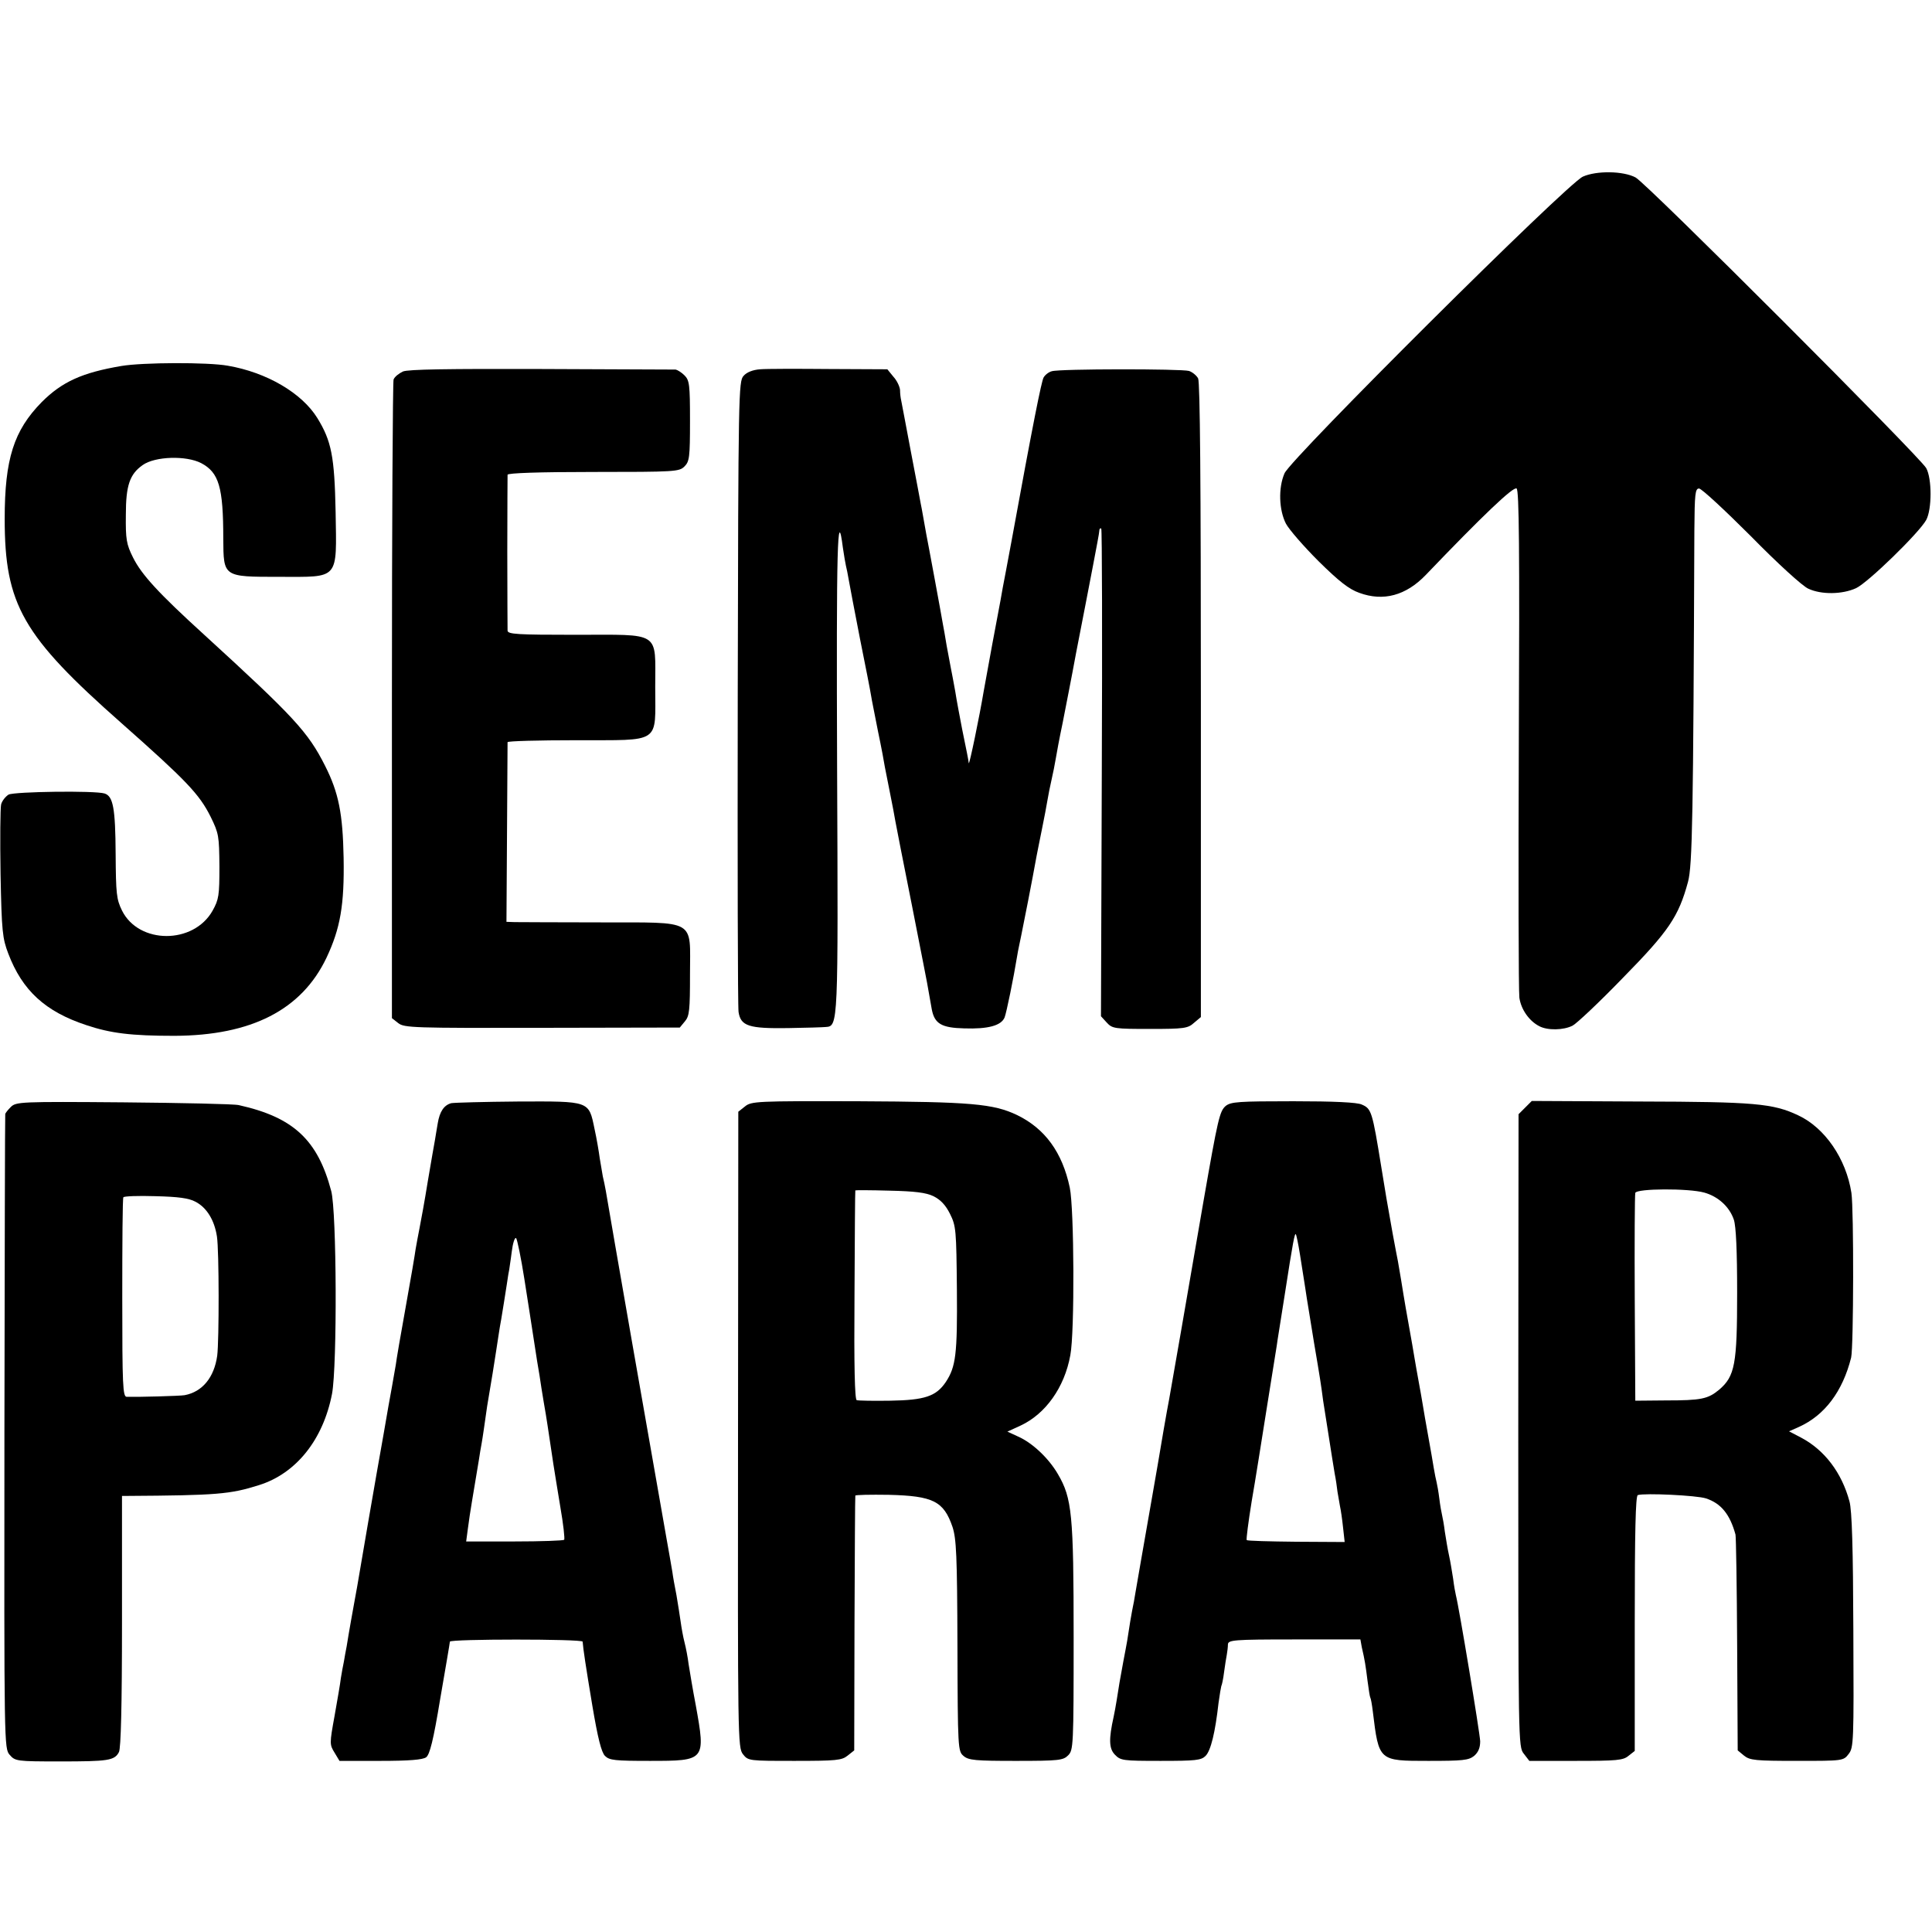
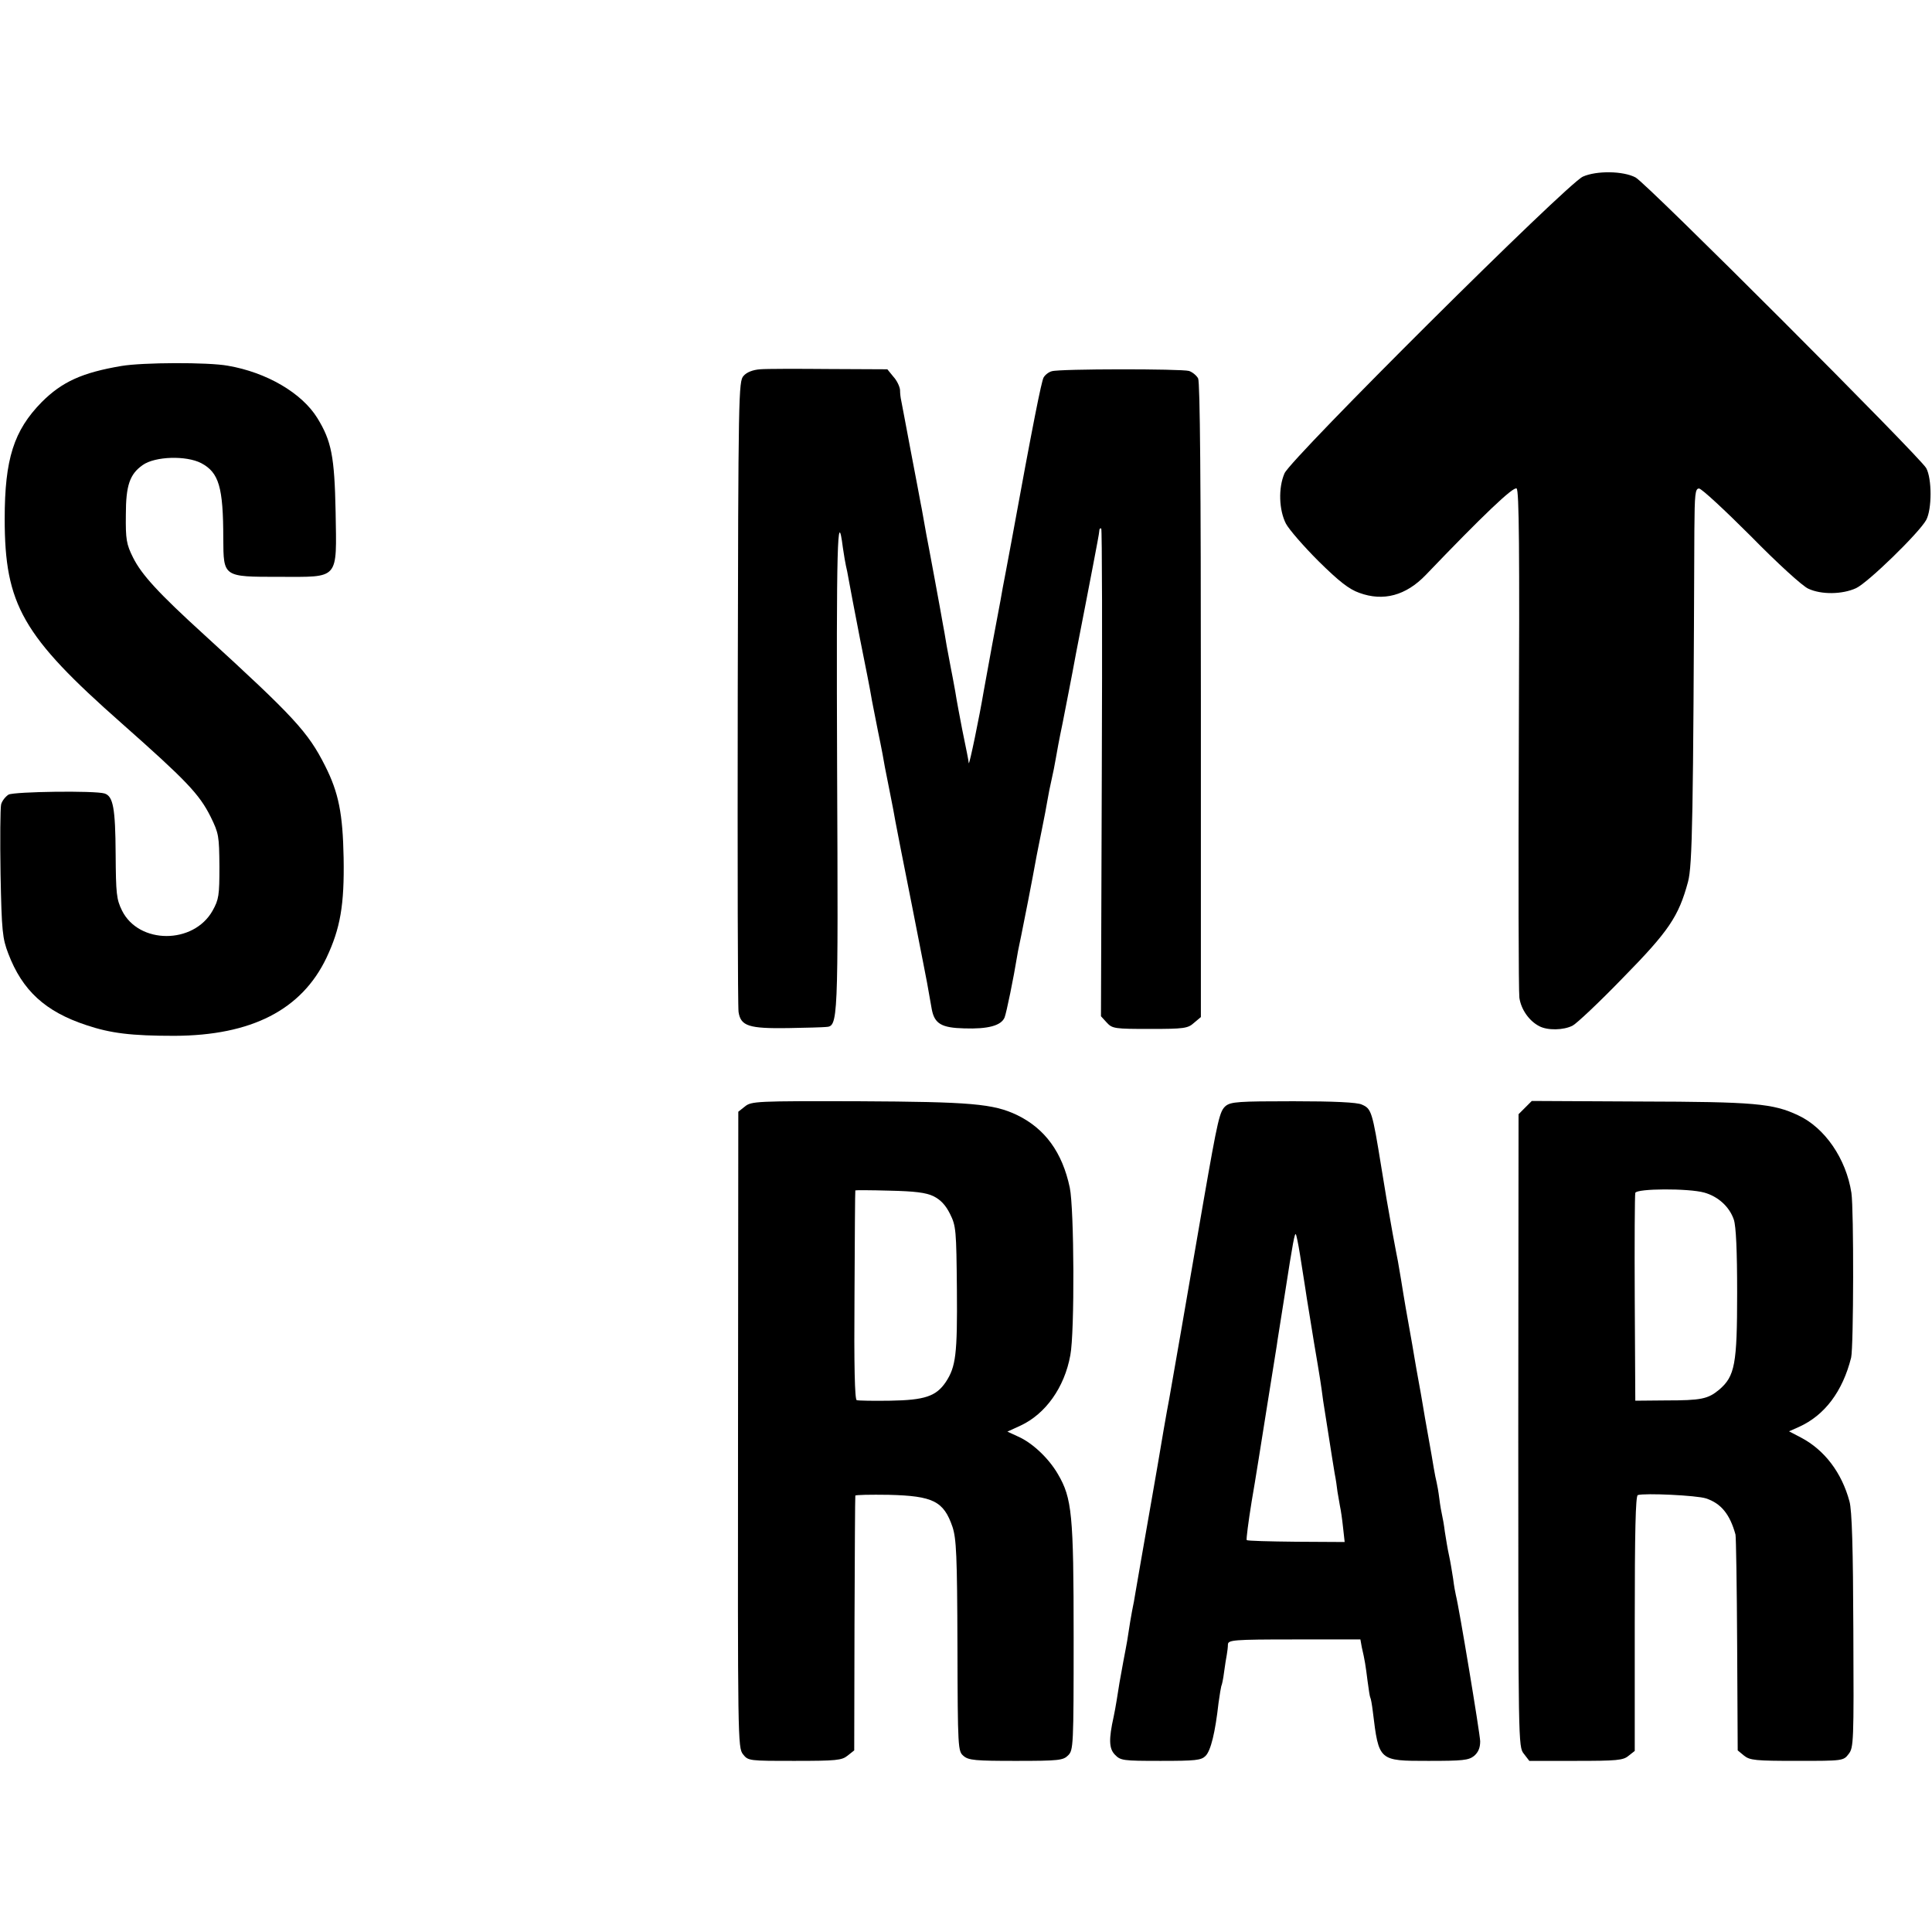
<svg xmlns="http://www.w3.org/2000/svg" version="1.0" width="700pt" height="700pt" viewBox="0 0 700 700" preserveAspectRatio="xMidYMid meet">
  <g transform="translate(0,700) scale(0.1,-0.1)" fill="#000000" stroke="none">
    <path d="M5735 6360 c-58 -26 -1058 -1021 -1081 -1075 -23 -53 -20 -133 5 -182 11 -21 64 -82 118 -136 75 -74 111 -102 148 -115 87 -32 169 -10 241 65 205 214 318 322 329 313 9 -7 11 -218 8 -907 -2 -494 -1 -916 2 -938 6 -42 35 -84 72 -103 30 -16 88 -15 121 2 15 8 97 85 182 173 166 169 202 222 236 348 16 59 19 240 23 1273 1 133 3 152 17 152 9 0 93 -78 188 -173 95 -97 187 -181 208 -190 47 -22 123 -21 173 2 43 20 228 200 254 247 21 39 21 150 0 188 -22 40 -1014 1033 -1053 1053 -45 24 -142 25 -191 3z" />
    <path d="M440 5674 c-142 -24 -215 -57 -289 -131 -101 -103 -134 -206 -134 -423 0 -311 65 -424 423 -740 235 -208 282 -257 323 -339 30 -61 31 -70 32 -180 0 -105 -2 -120 -25 -161 -69 -122 -267 -122 -328 1 -20 41 -22 60 -23 205 -1 166 -9 209 -40 219 -35 11 -326 7 -348 -4 -11 -7 -24 -23 -27 -36 -3 -14 -4 -127 -2 -252 4 -208 7 -233 28 -288 51 -134 134 -210 282 -259 89 -30 164 -39 320 -39 279 1 461 94 551 283 50 106 65 191 62 362 -3 160 -18 236 -67 333 -62 123 -112 177 -438 475 -167 152 -227 218 -258 280 -24 48 -27 66 -26 155 0 106 14 147 61 180 45 32 158 35 212 7 64 -34 80 -86 80 -274 1 -139 -1 -138 203 -138 219 0 208 -14 204 236 -4 200 -15 256 -66 339 -56 91 -184 166 -325 190 -72 13 -308 12 -385 -1z" />
-     <path d="M1460 5654 c-15 -7 -30 -19 -34 -29 -3 -9 -6 -533 -6 -1165 l0 -1149 23 -18 c22 -17 54 -18 522 -17 l498 1 19 23 c16 19 18 41 18 170 0 203 28 187 -327 188 -153 0 -291 1 -308 1 l-30 1 2 322 c1 178 2 326 2 329 1 4 112 7 247 7 313 1 288 -16 288 193 0 205 24 189 -290 189 -210 0 -244 2 -245 15 0 8 -1 137 -1 285 0 149 1 275 1 280 1 6 112 10 311 10 297 0 311 1 330 20 18 18 20 33 20 165 0 132 -2 147 -20 165 -11 11 -26 20 -32 21 -7 0 -226 1 -487 2 -336 1 -482 -1 -501 -9z" />
    <path d="M2754 5662 c-27 -2 -49 -11 -60 -24 -18 -19 -19 -64 -21 -1147 -1 -619 0 -1141 3 -1158 8 -51 38 -60 179 -58 66 1 128 3 137 4 45 3 45 5 41 936 -3 811 1 957 21 800 4 -27 9 -57 11 -65 2 -8 7 -31 10 -50 3 -19 22 -116 41 -215 20 -99 38 -191 40 -205 2 -14 14 -72 25 -129 12 -57 23 -116 25 -130 3 -14 11 -57 19 -96 8 -38 16 -83 19 -100 3 -16 30 -156 61 -310 30 -154 58 -293 60 -310 3 -16 8 -44 11 -62 10 -52 35 -67 117 -69 87 -3 135 10 147 40 7 19 32 140 46 226 2 14 9 45 14 70 8 38 40 201 56 290 3 14 11 57 19 95 8 39 17 86 20 105 3 19 10 53 15 75 5 22 12 56 15 75 3 19 14 78 25 130 10 52 33 167 49 255 17 88 33 169 35 180 2 11 14 72 26 135 12 63 23 120 23 127 0 7 3 10 7 8 3 -2 4 -400 2 -885 l-3 -882 21 -23 c20 -22 29 -23 157 -23 123 0 137 2 159 22 l25 21 0 1147 c0 791 -3 1153 -10 1167 -6 11 -21 23 -33 27 -28 8 -469 8 -497 -1 -12 -3 -25 -14 -30 -23 -8 -16 -37 -159 -116 -592 -15 -80 -29 -156 -32 -170 -5 -29 -3 -20 -38 -205 -14 -77 -28 -153 -31 -170 -15 -90 -52 -269 -54 -260 -2 16 -7 40 -24 123 -8 42 -20 104 -25 137 -6 33 -13 71 -16 85 -3 14 -9 50 -15 80 -5 30 -11 66 -14 80 -2 14 -16 88 -30 165 -14 77 -28 149 -30 160 -9 49 -16 92 -20 110 -2 11 -18 97 -36 190 -18 94 -33 177 -35 185 -2 8 -4 25 -4 37 -1 12 -11 34 -24 48 l-22 27 -210 1 c-116 1 -229 1 -251 -1z" />
-     <path d="M39 2989 c-10 -10 -20 -22 -20 -26 -1 -5 -2 -523 -3 -1153 -1 -1134 -1 -1145 19 -1168 20 -23 25 -24 181 -24 176 0 199 3 215 34 7 14 11 164 11 474 l0 454 21 0 c322 2 371 6 475 39 135 42 233 165 265 331 19 102 17 661 -3 735 -49 185 -137 267 -335 311 -16 4 -205 8 -418 10 -373 3 -389 2 -408 -17z m669 -343 c41 -21 69 -67 78 -126 8 -51 8 -377 1 -432 -11 -79 -54 -131 -118 -143 -17 -3 -169 -7 -210 -6 -14 1 -16 39 -16 359 0 196 1 360 4 364 2 4 54 6 116 4 82 -2 121 -7 145 -20z" />
-     <path d="M1635 3003 c-26 -7 -42 -30 -49 -73 -3 -19 -8 -46 -10 -60 -3 -14 -14 -81 -26 -150 -11 -69 -25 -145 -30 -170 -5 -25 -11 -58 -14 -75 -2 -16 -18 -111 -36 -210 -18 -99 -34 -193 -36 -210 -3 -16 -9 -52 -14 -80 -5 -27 -19 -104 -30 -170 -12 -66 -37 -210 -56 -320 -19 -110 -37 -215 -40 -234 -3 -18 -8 -43 -10 -55 -4 -22 -20 -110 -28 -161 -3 -16 -8 -41 -10 -55 -3 -14 -8 -41 -11 -60 -2 -19 -13 -81 -23 -138 -18 -99 -18 -103 0 -132 l18 -30 148 0 c105 0 153 4 166 13 13 10 26 60 51 212 19 110 35 203 35 207 0 10 480 10 481 0 2 -27 11 -87 35 -231 20 -119 33 -170 46 -183 16 -16 36 -18 163 -18 201 0 202 1 166 201 -11 57 -22 124 -26 149 -3 25 -10 61 -15 80 -5 19 -11 53 -14 75 -3 22 -10 65 -15 95 -6 30 -13 69 -15 85 -3 17 -12 71 -21 120 -59 333 -202 1152 -220 1260 -3 17 -8 41 -11 53 -2 13 -7 43 -11 65 -3 23 -11 71 -19 107 -21 102 -16 100 -278 99 -121 -1 -230 -4 -241 -6z m265 -638 c12 -77 28 -178 35 -225 7 -47 16 -103 20 -125 3 -22 10 -65 15 -95 12 -68 14 -86 35 -225 3 -22 15 -91 25 -154 11 -63 17 -117 14 -120 -3 -3 -84 -6 -180 -6 l-175 0 6 45 c3 25 10 70 15 100 9 54 13 78 25 150 3 19 7 46 10 60 4 22 11 72 20 135 2 11 11 65 20 120 9 55 18 116 21 135 3 19 7 46 10 60 8 47 12 75 20 125 4 28 8 52 9 55 0 3 5 31 9 64 4 32 11 54 16 50 4 -5 18 -72 30 -149z" />
    <path d="M2699 2991 l-24 -19 -1 -1152 c-1 -1121 -1 -1152 18 -1176 19 -24 21 -24 188 -24 150 0 170 2 191 19 l24 19 1 458 c1 253 2 462 3 465 0 3 55 4 121 3 161 -4 199 -23 231 -116 14 -43 17 -102 18 -432 1 -374 2 -381 22 -398 18 -16 44 -18 190 -18 156 0 171 2 189 20 19 19 20 33 20 428 0 446 -6 504 -57 591 -33 57 -92 113 -144 136 l-39 18 48 22 c90 42 159 138 180 255 16 82 14 531 -2 607 -27 128 -90 214 -191 263 -86 41 -167 48 -575 50 -369 1 -388 0 -411 -19z m683 -325 c26 -13 44 -32 60 -64 22 -44 23 -59 25 -274 2 -236 -4 -280 -40 -335 -35 -52 -76 -66 -202 -68 -60 -1 -115 0 -121 2 -7 2 -10 124 -8 381 1 207 2 378 3 379 0 1 56 1 124 -1 91 -2 132 -7 159 -20z" />
    <path d="M4441 2993 c-22 -19 -28 -44 -81 -348 -54 -315 -118 -682 -124 -715 -6 -29 -34 -191 -41 -235 -3 -16 -12 -68 -20 -115 -34 -195 -54 -308 -61 -350 -4 -25 -8 -47 -9 -50 -1 -3 -5 -27 -10 -55 -4 -27 -9 -59 -11 -70 -2 -11 -8 -45 -14 -75 -12 -65 -17 -93 -24 -140 -3 -19 -8 -46 -11 -60 -18 -81 -17 -115 4 -137 21 -22 29 -23 166 -23 127 0 147 2 163 18 19 19 35 85 47 192 4 30 9 58 10 61 2 3 7 25 10 50 3 24 8 53 10 64 2 11 4 28 4 37 1 16 20 18 240 18 l240 0 5 -28 c11 -47 14 -67 21 -123 4 -30 8 -57 10 -60 2 -3 6 -25 9 -50 22 -180 21 -179 201 -179 124 0 146 2 166 18 15 13 22 29 22 53 -1 30 -77 488 -88 529 -2 8 -7 35 -10 60 -4 25 -10 63 -15 85 -5 22 -11 60 -15 85 -3 25 -8 52 -10 60 -2 8 -7 35 -10 60 -3 25 -8 52 -10 60 -2 8 -7 31 -10 50 -3 19 -12 71 -20 115 -8 44 -17 96 -20 115 -3 19 -10 58 -15 85 -5 28 -12 66 -15 85 -3 19 -12 71 -20 115 -8 44 -17 96 -20 115 -5 31 -12 75 -20 120 -2 8 -10 53 -19 100 -22 123 -24 135 -41 240 -33 204 -36 213 -71 228 -16 8 -101 12 -248 12 -199 0 -226 -2 -245 -17z m269 -538 c6 -39 13 -81 15 -95 2 -14 7 -43 10 -65 4 -22 15 -94 26 -160 22 -129 25 -149 33 -210 7 -42 32 -206 42 -265 4 -19 8 -48 10 -65 3 -16 7 -40 9 -52 3 -13 8 -47 11 -76 l6 -54 -175 1 c-97 1 -177 3 -180 6 -2 3 6 66 18 140 13 74 37 227 55 340 18 113 34 214 36 225 1 11 15 94 29 185 30 194 36 223 40 218 2 -2 9 -35 15 -73z" />
    <path d="M5526 2987 l-24 -24 -1 -1146 c0 -1135 0 -1146 20 -1171 l20 -26 169 0 c147 0 171 2 190 18 l23 18 0 462 c0 332 3 462 11 465 25 8 214 -1 247 -12 55 -18 87 -58 107 -131 2 -8 5 -188 6 -399 l2 -383 23 -19 c21 -17 42 -19 191 -19 167 0 169 0 188 25 18 23 19 43 17 447 -1 298 -5 436 -14 468 -28 104 -90 186 -175 231 l-44 23 36 16 c93 42 158 128 189 251 9 39 10 536 1 597 -19 123 -96 236 -193 281 -91 43 -158 49 -573 50 l-392 2 -24 -24z m649 -308 c50 -14 91 -51 107 -98 8 -24 12 -112 12 -266 0 -258 -8 -301 -65 -350 -41 -34 -65 -39 -194 -39 l-110 -1 -2 370 c-1 204 0 376 2 383 5 16 193 17 250 1z" />
  </g>
</svg>